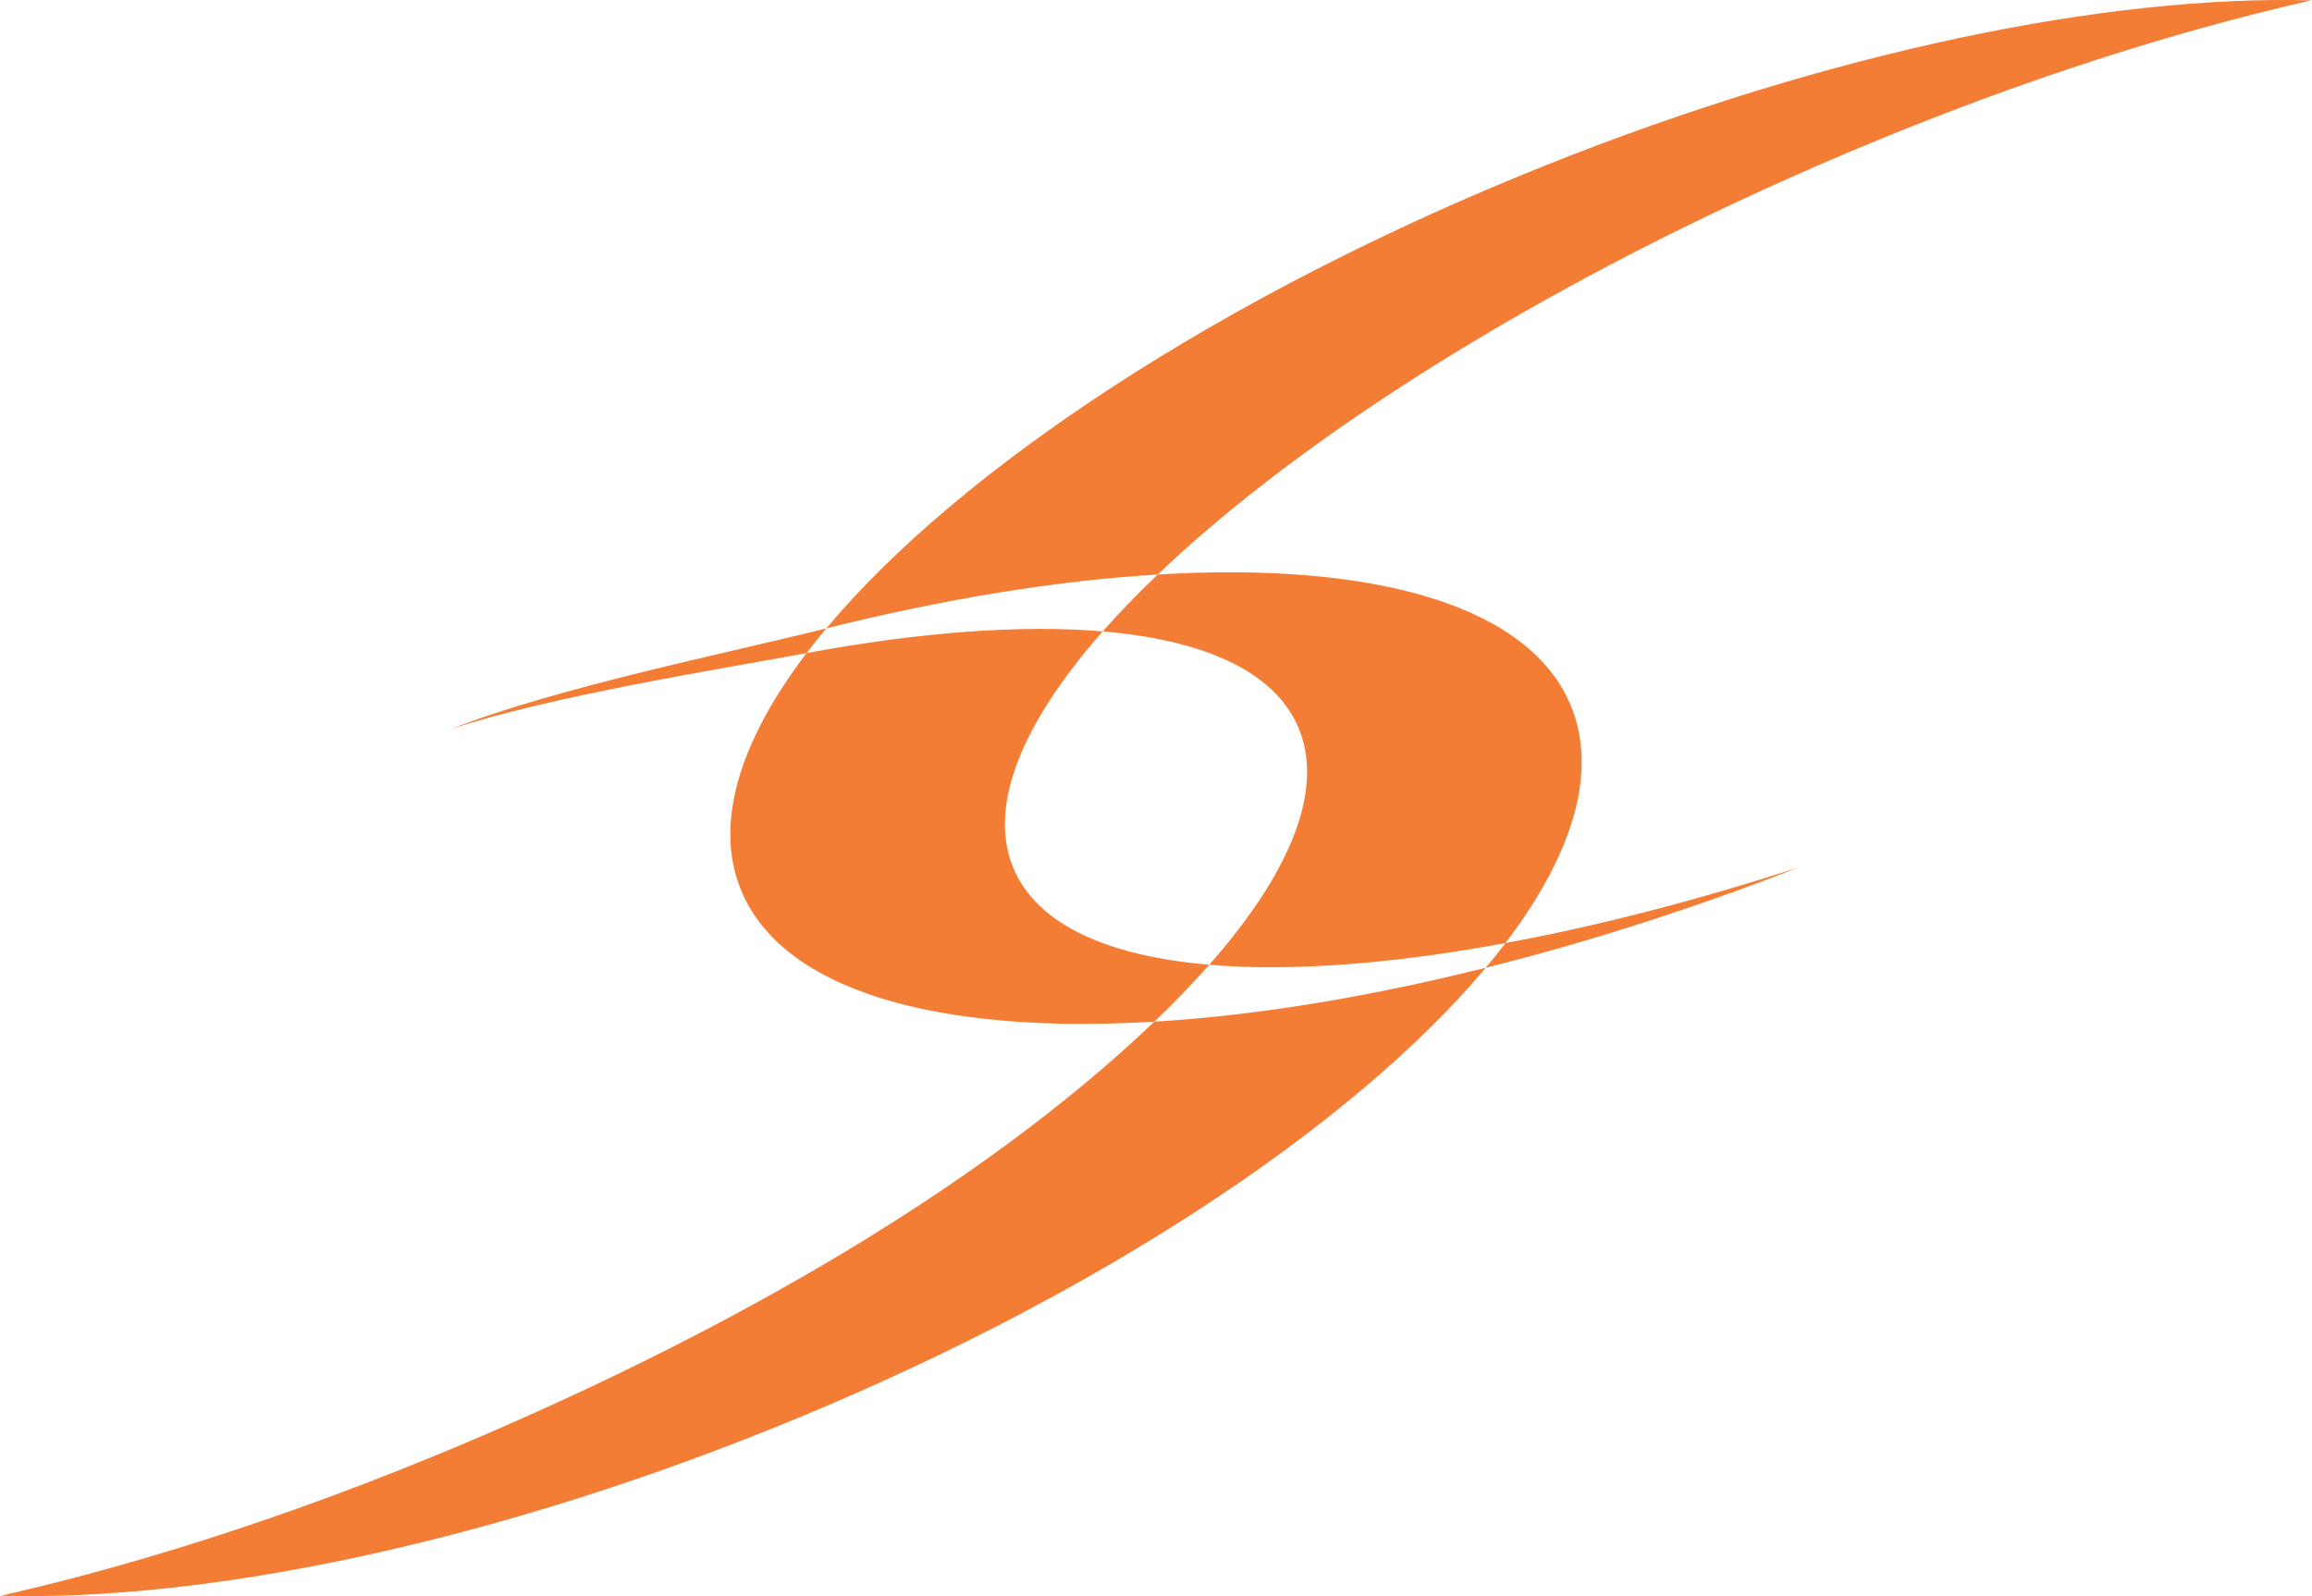
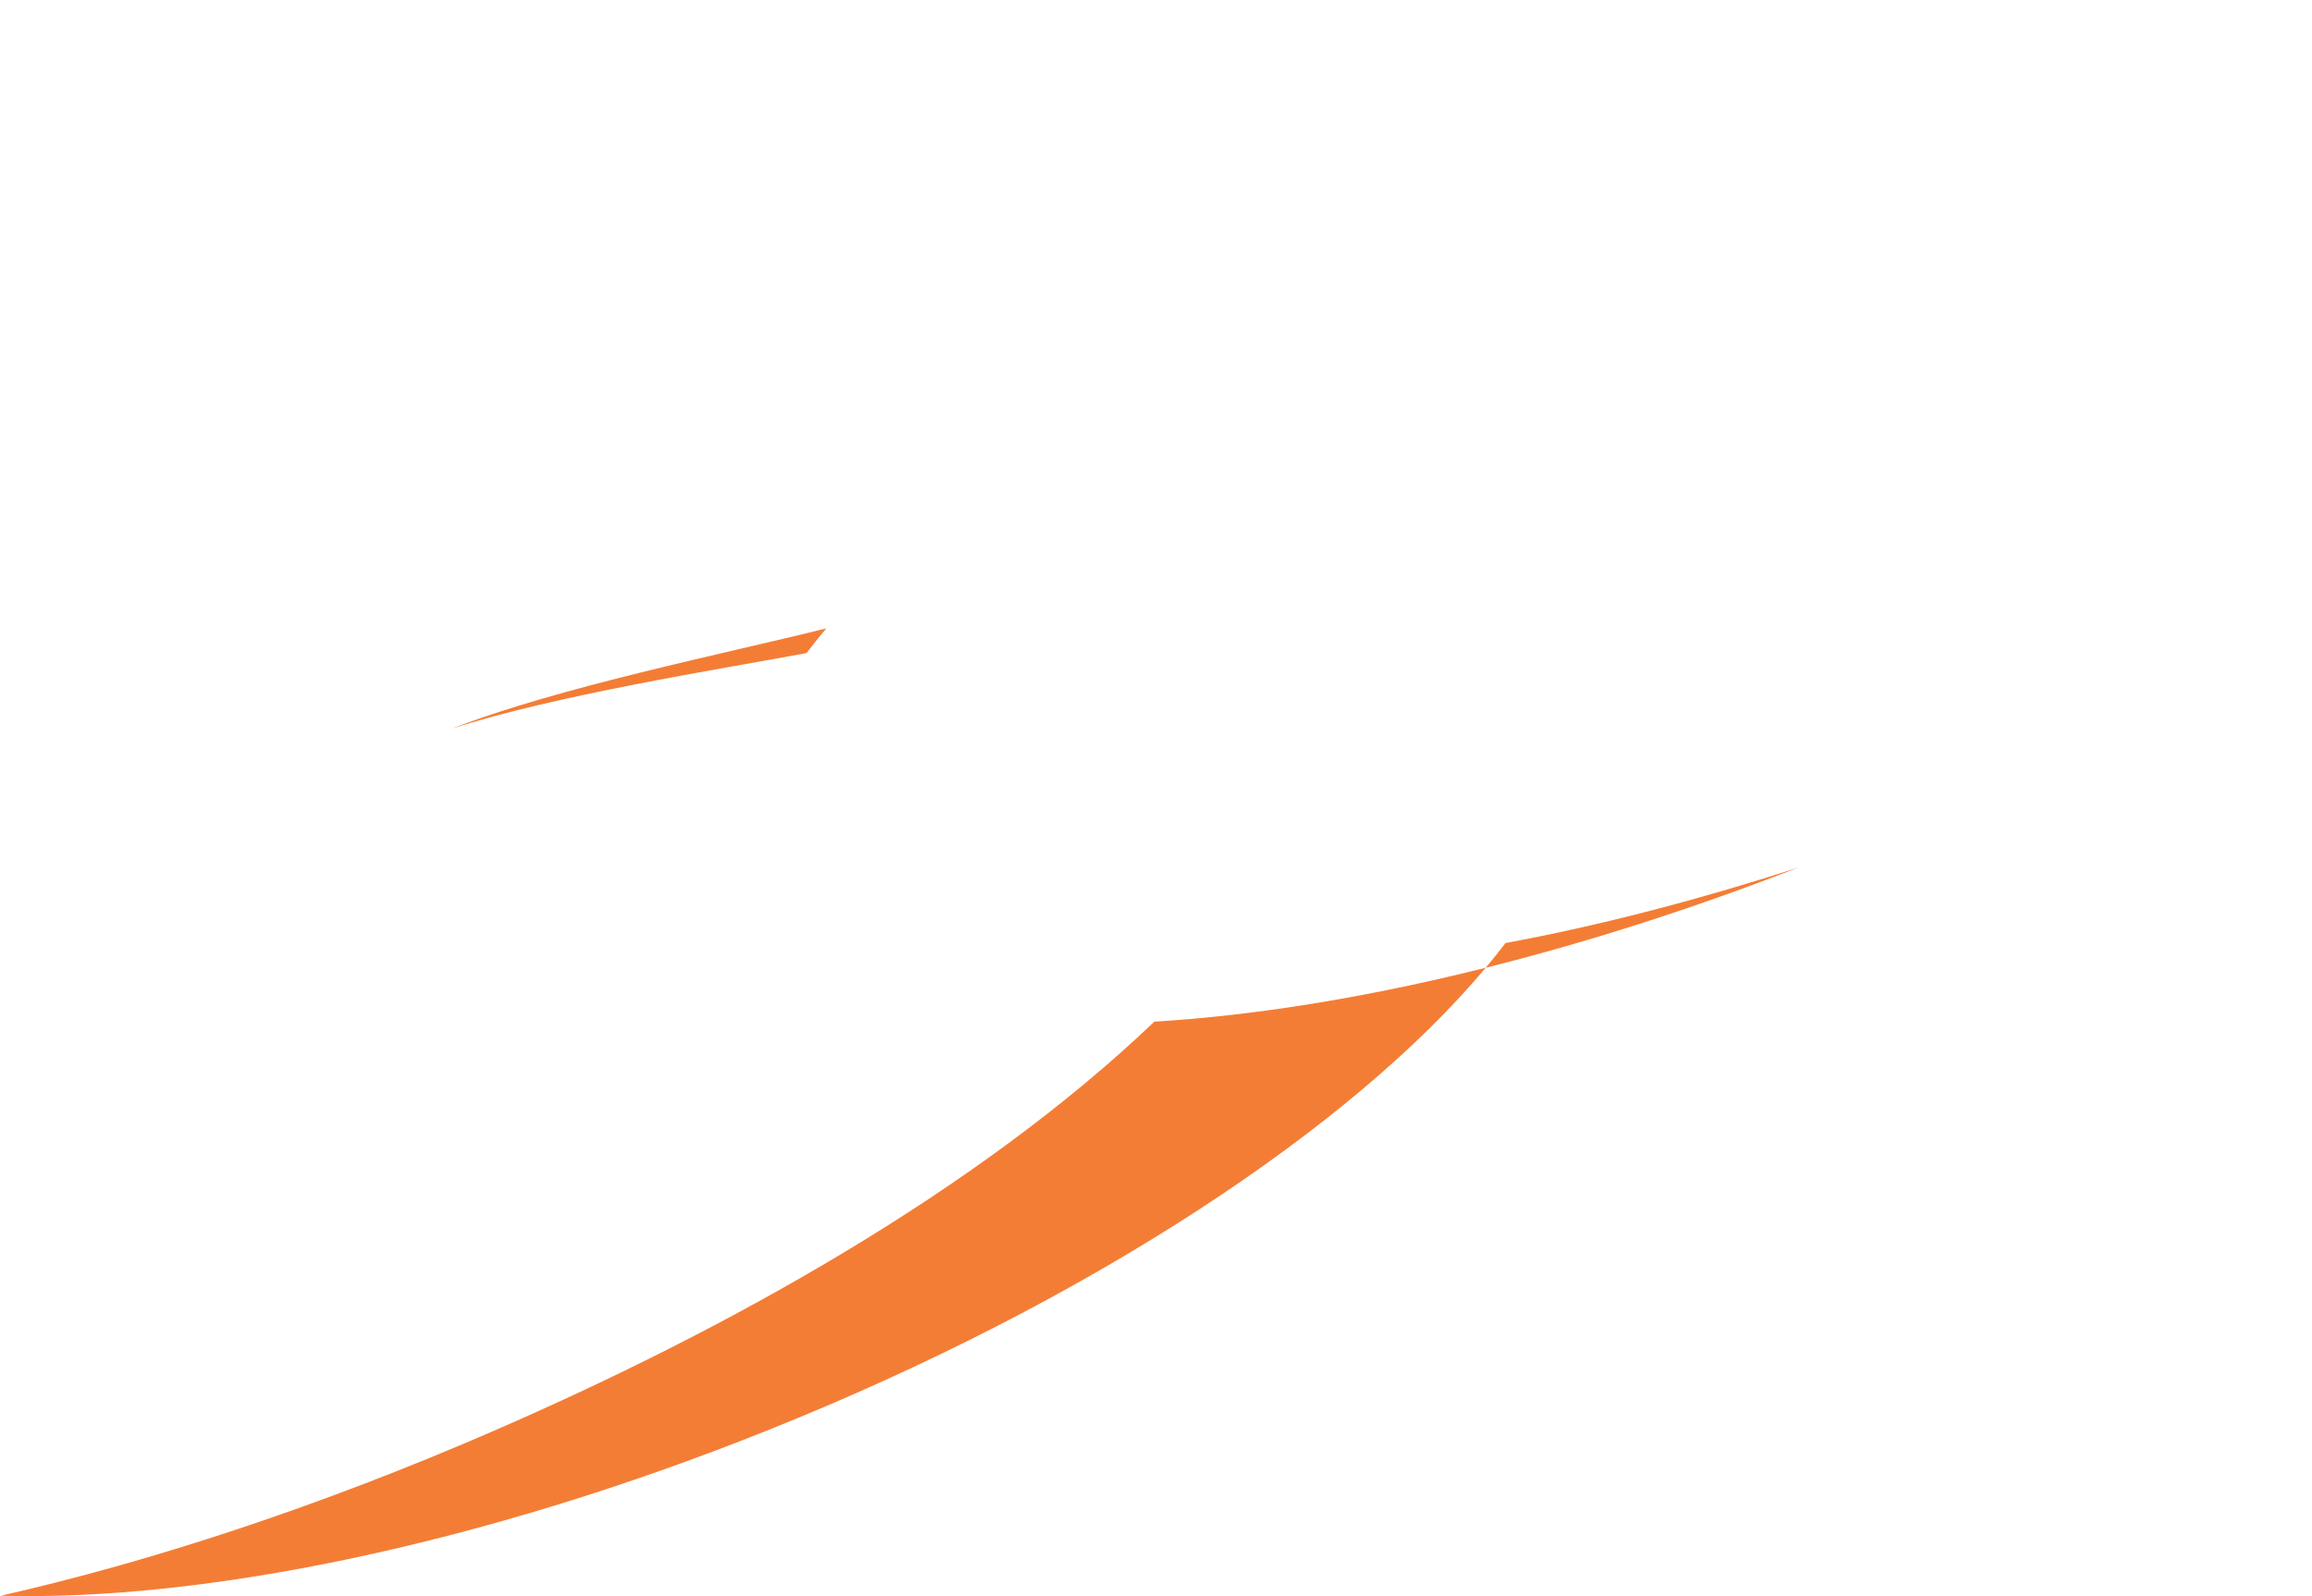
<svg xmlns="http://www.w3.org/2000/svg" xml:space="preserve" width="462px" height="319px" version="1.0" shape-rendering="geometricPrecision" text-rendering="geometricPrecision" image-rendering="optimizeQuality" fill-rule="evenodd" clip-rule="evenodd" viewBox="0 0 462 319.17">
  <g id="Layer_x0020_1">
-     <path fill="#F47D35" fill-rule="nonzero" d="M241.65 192.91c-3.29,3.73 -6.95,7.53 -10.98,11.38 -43.25,2.6 -74.57,-6.14 -82.73,-26.53 -5.29,-13.23 -0.14,-29.63 13.19,-47.17 22.84,-4.23 43.05,-5.71 59.22,-4.34 -16.25,18.44 -23.16,35.17 -17.74,47.62 4.81,11.06 18.75,17.31 39.04,19.04z" />
    <path fill="#F47D35" fill-rule="nonzero" d="M359.5 173.44c-21.43,8.35 -42.51,15.06 -62.58,20.07 1.39,-1.65 2.71,-3.3 3.95,-4.94 18.12,-3.34 37.89,-8.41 58.63,-15.13z" />
-     <path fill="#F47D35" fill-rule="nonzero" d="M462 0.07c-30.16,6.83 -64.02,17.94 -98.78,33.06 -56.2,24.44 -103.15,54.31 -131.88,81.75 -19.92,1.19 -42.38,4.8 -66.26,10.77 26.63,-31.82 78.94,-66.64 143.66,-92.53 57.47,-22.99 112.73,-34.13 153.26,-33.05z" />
    <path fill="#F47D35" fill-rule="nonzero" d="M161.13 130.59c-18.12,3.35 -50.23,8.42 -70.97,15.13 21.43,-8.35 54.85,-15.05 74.92,-20.07 -1.39,1.66 -2.71,3.31 -3.95,4.94z" />
    <path fill="#F47D35" fill-rule="nonzero" d="M230.67 204.29c19.92,-1.2 42.37,-4.8 66.25,-10.78 -26.63,31.83 -78.94,66.65 -143.66,92.53 -57.47,22.99 -112.73,34.13 -153.26,33.05 30.16,-6.83 64.02,-17.94 98.78,-33.06 46.05,-20.02 96.16,-47.63 131.89,-81.74z" />
-     <path fill="#F47D35" fill-rule="nonzero" d="M300.87 188.57c-22.84,4.23 -43.05,5.72 -59.22,4.34 16.25,-18.43 23.16,-35.17 17.74,-47.61 -4.81,-11.07 -18.75,-17.31 -39.04,-19.05 3.29,-3.73 6.96,-7.52 10.99,-11.37 43.24,-2.6 74.57,6.13 82.72,26.52 5.29,13.23 0.14,29.64 -13.19,47.17z" />
  </g>
</svg>